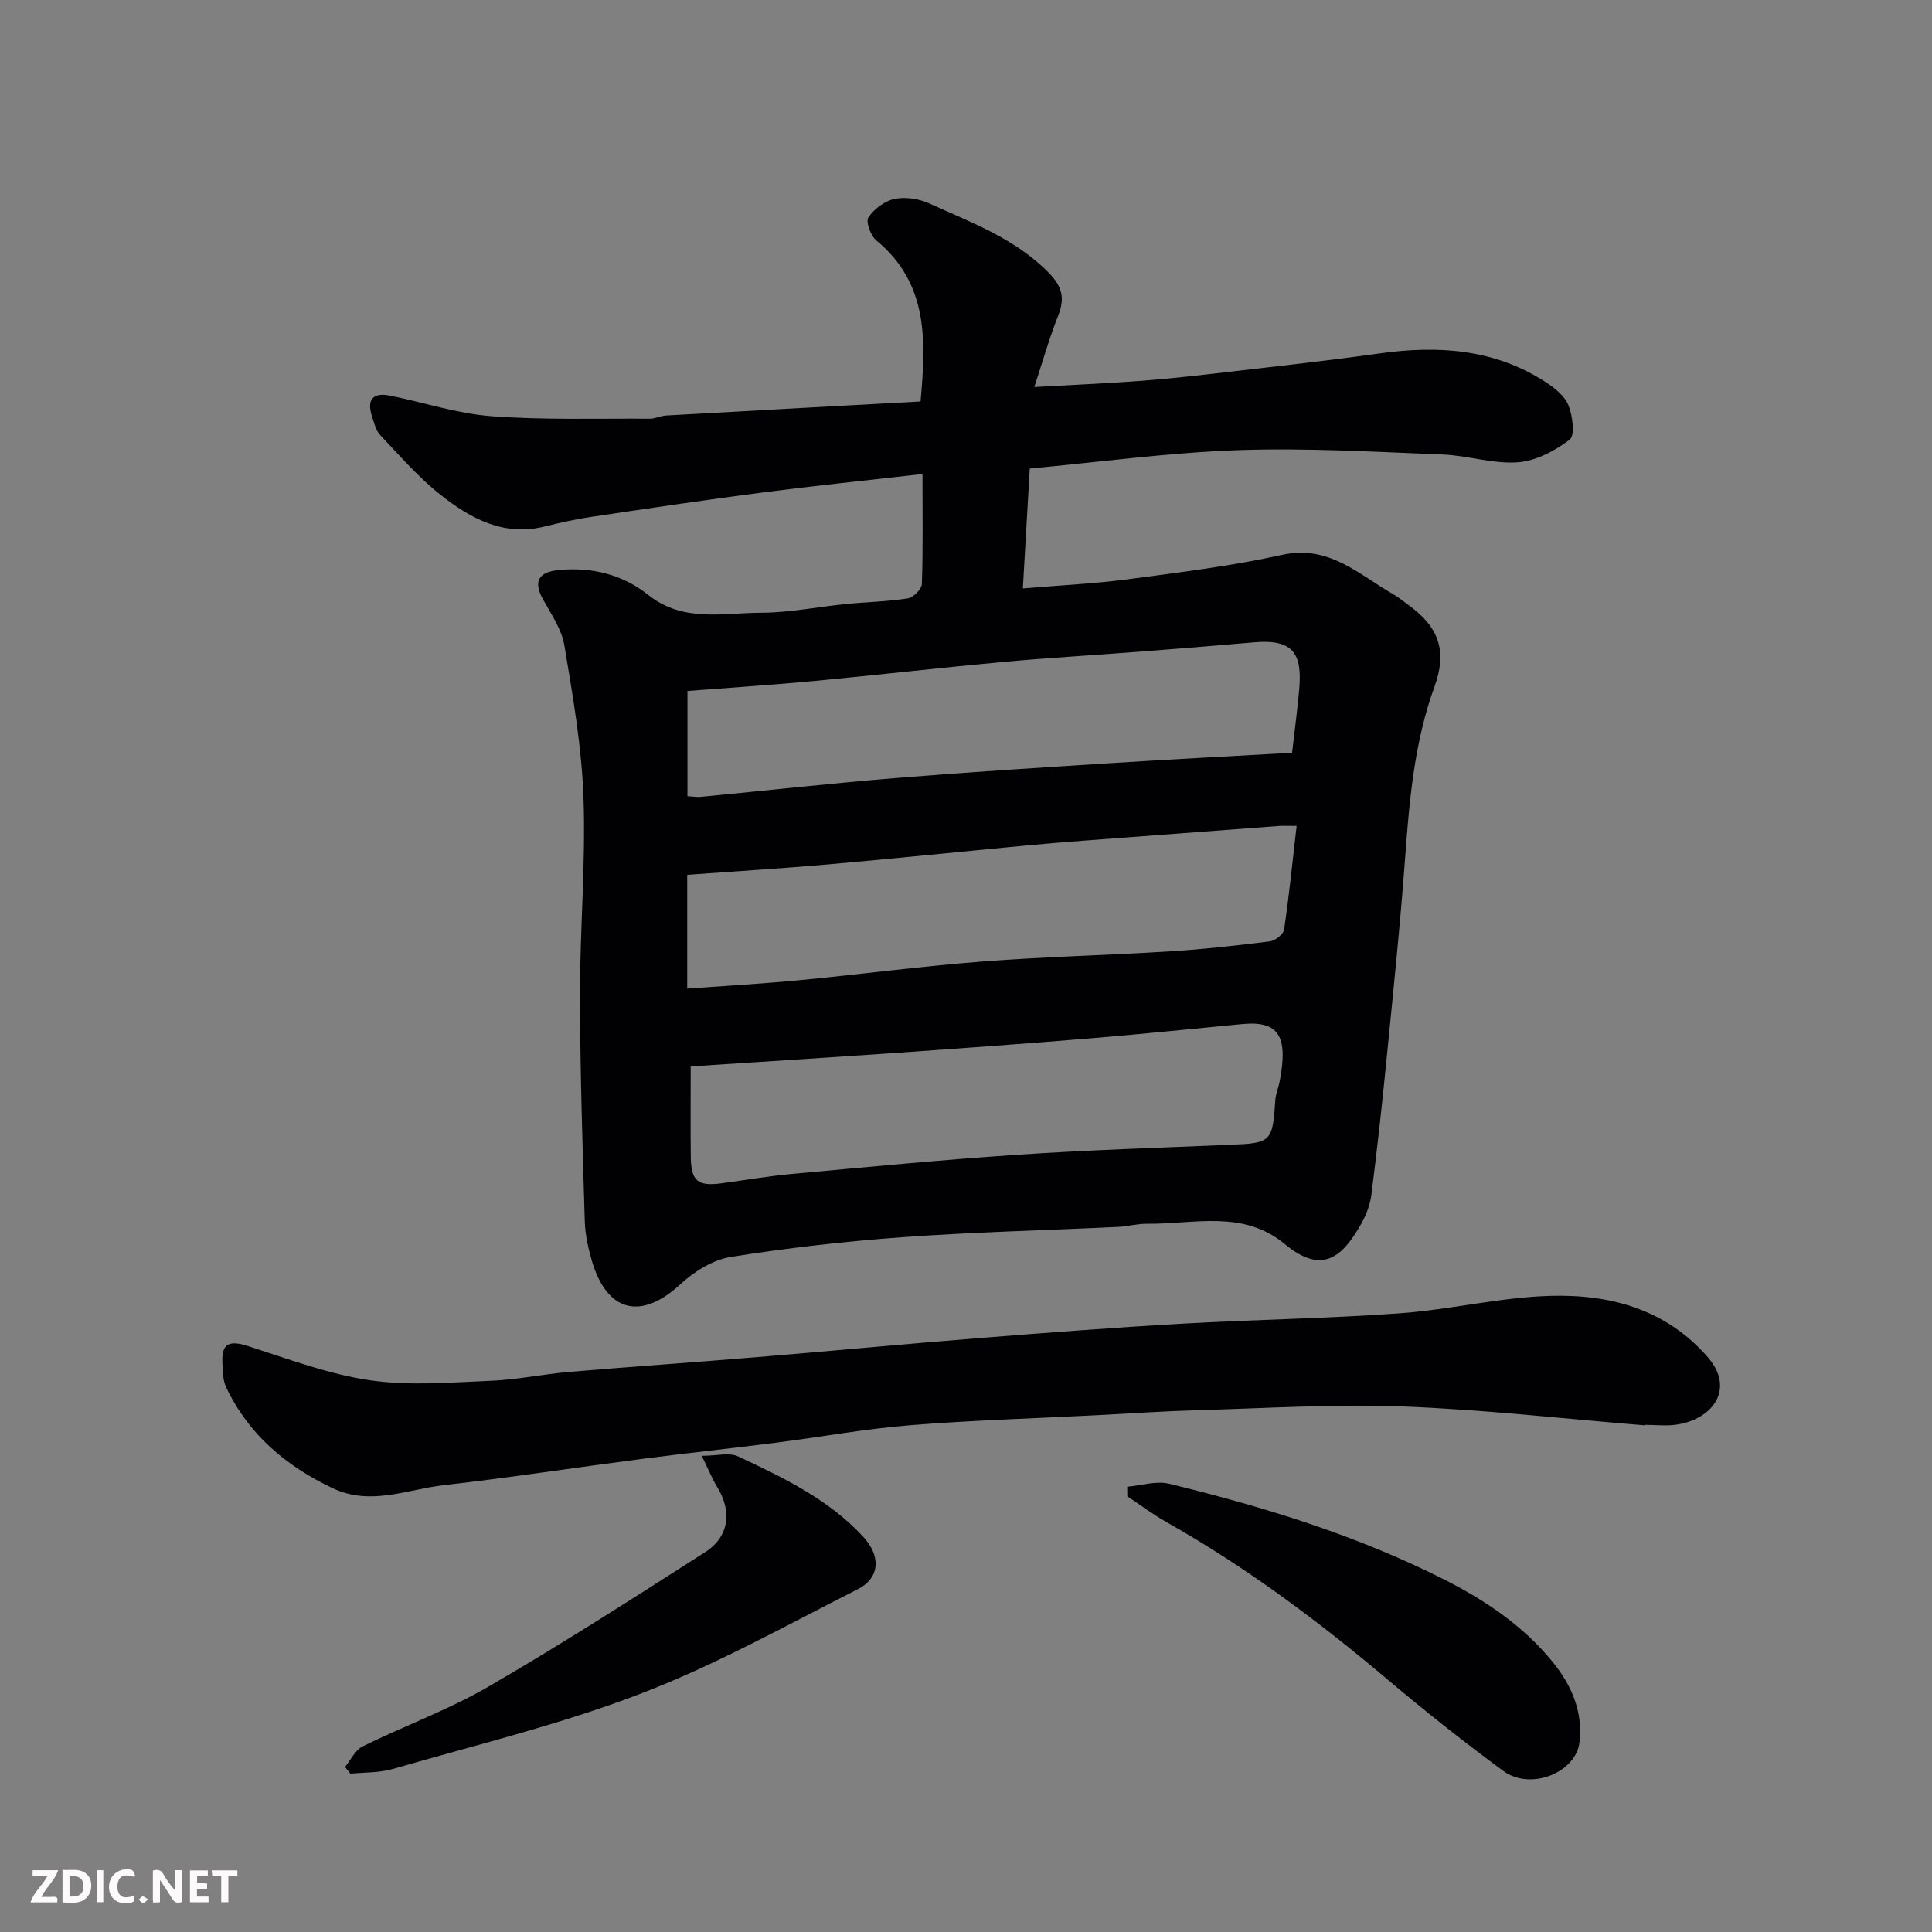
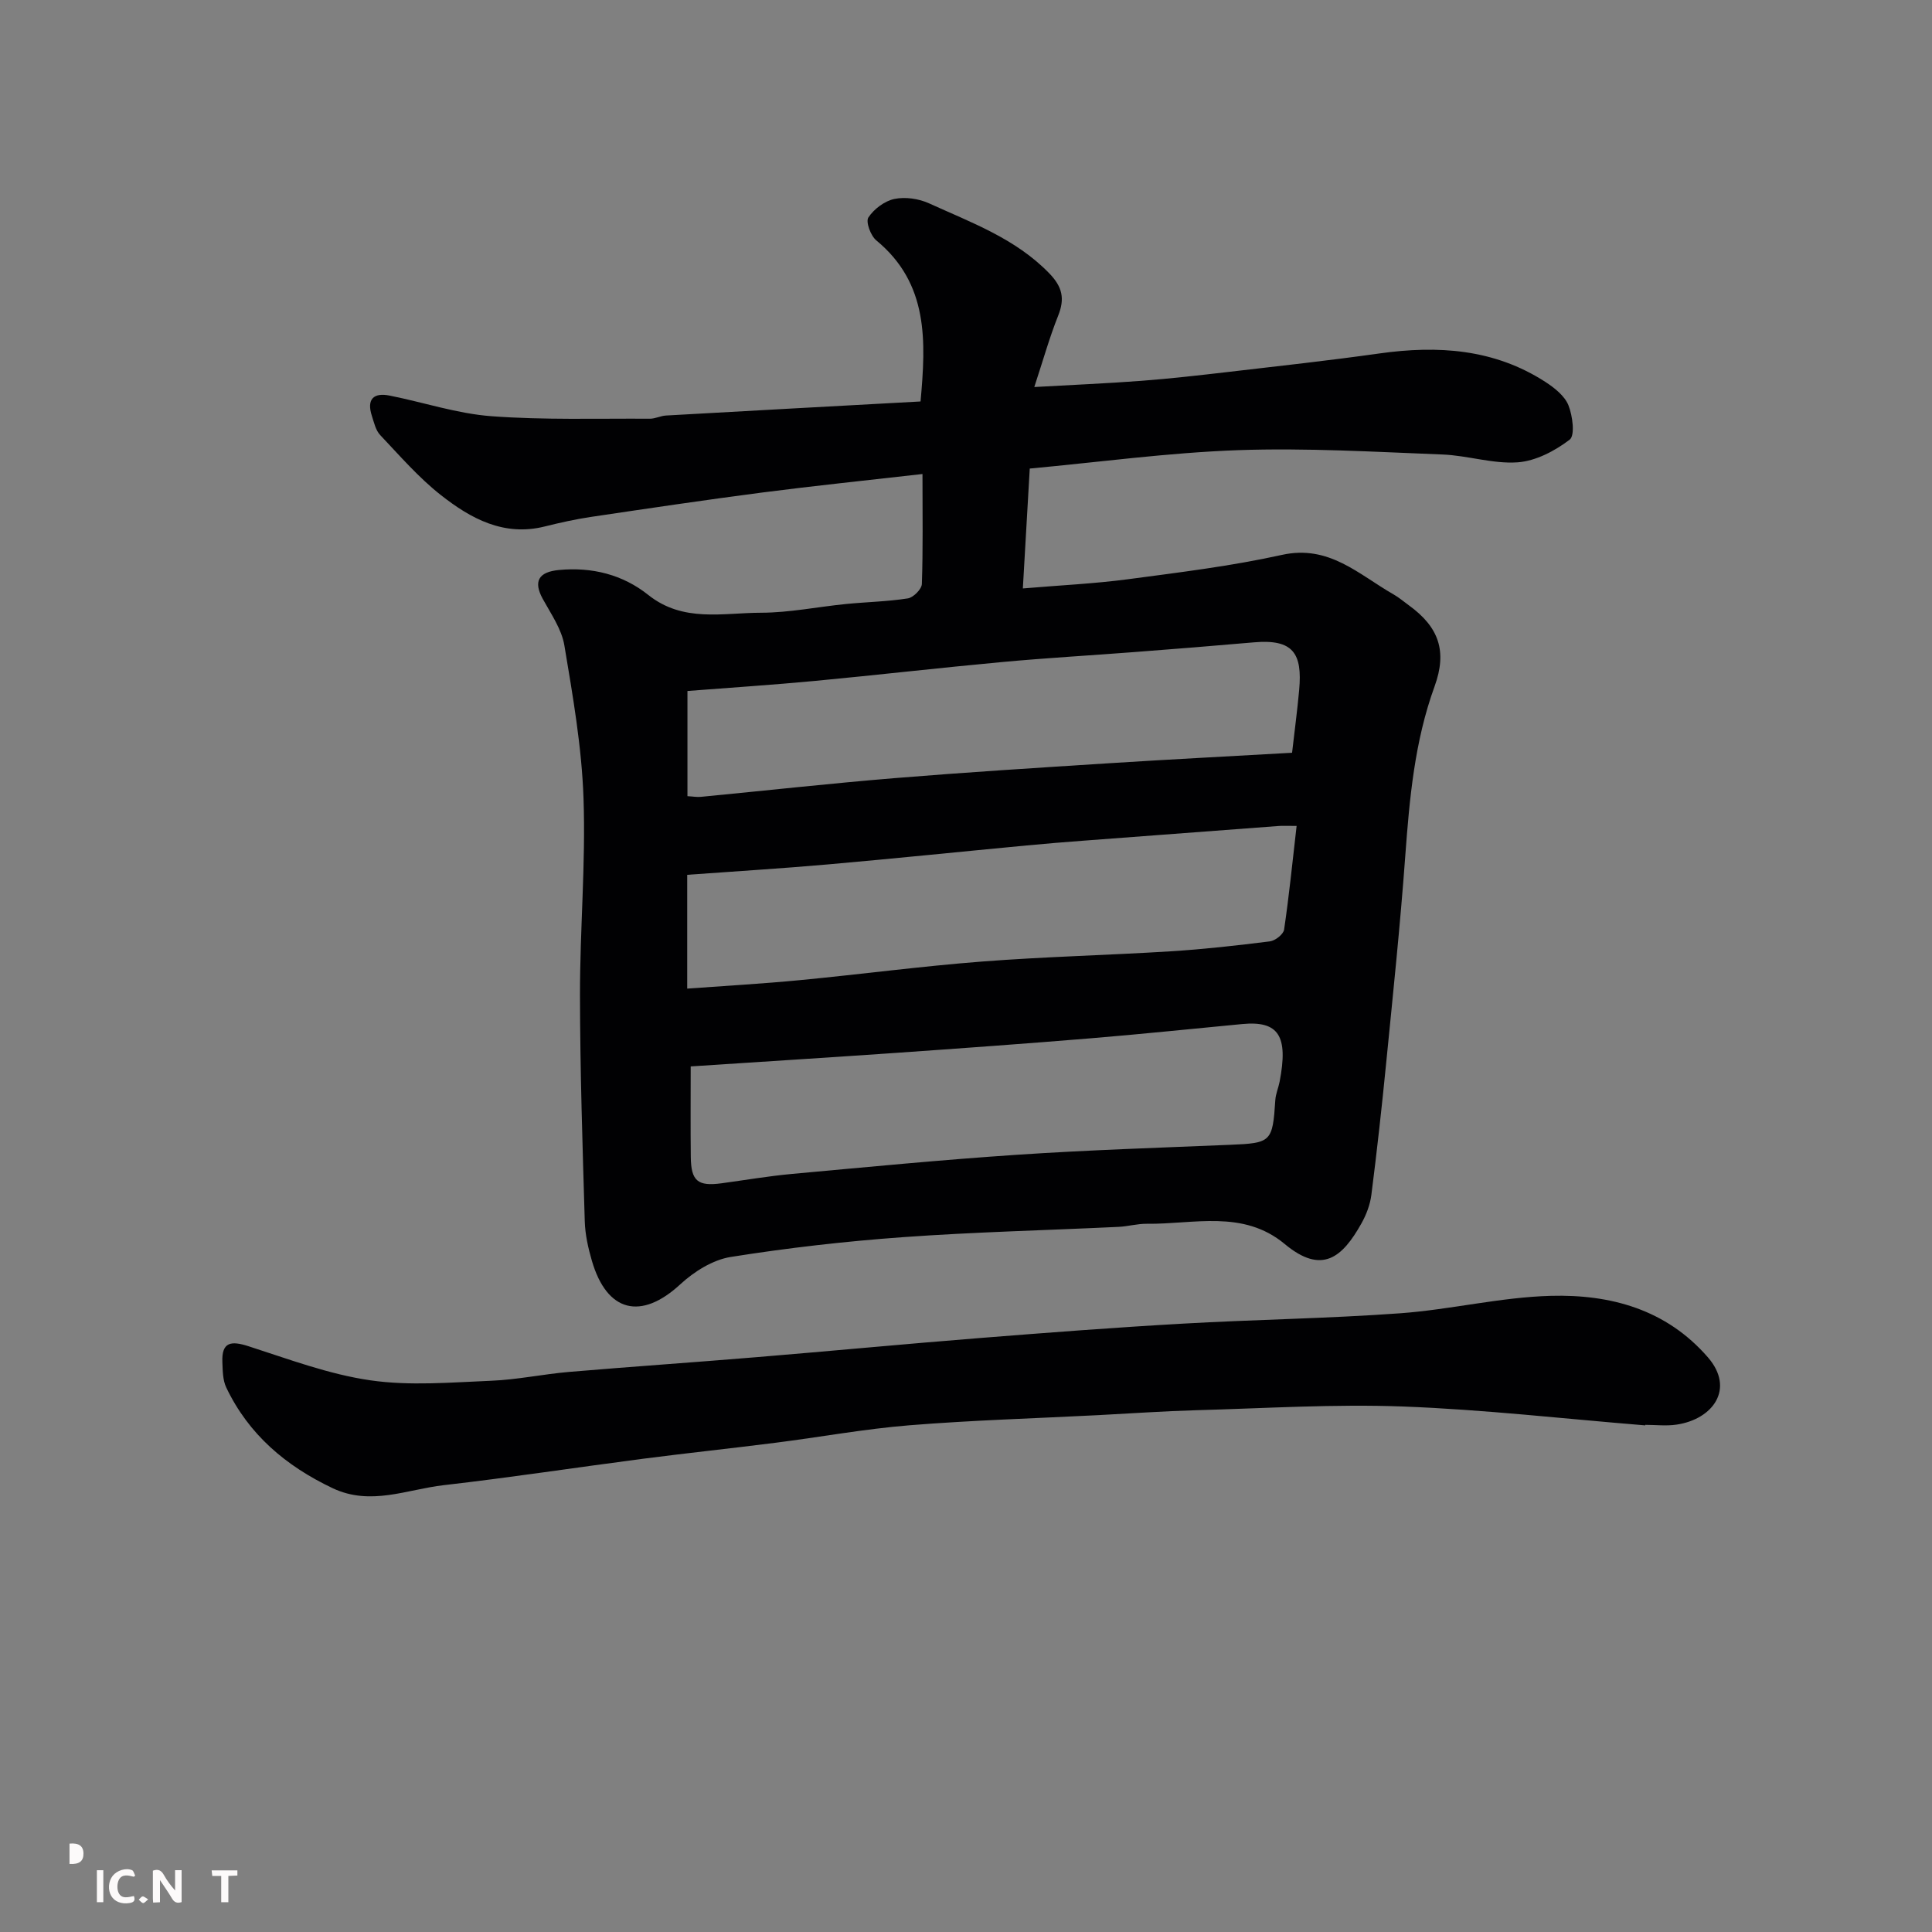
<svg xmlns="http://www.w3.org/2000/svg" enable-background="new 0 0 400 400" viewBox="0 0 400 400">
  <rect x="0" y="0" width="400" height="400" fill="#808080" stroke="none" />
  <path d="m190.99 98.14c-11.66 1.33-22.44 2.44-33.18 3.83-11.84 1.54-23.65 3.3-35.45 5.05-3.22.48-6.41 1.19-9.57 1.98-8.48 2.12-15.33-1.64-21.5-6.49-4.61-3.62-8.52-8.15-12.57-12.43-.94-.99-1.28-2.6-1.73-3.98-1.11-3.43.32-4.88 3.72-4.19 7.02 1.4 13.95 3.73 21.02 4.26 10.89.81 21.87.45 32.81.52 1.12.01 2.23-.6 3.35-.66 17.46-.99 34.93-1.94 52.7-2.91 1.12-12.5 1.7-24.39-9.16-33.35-1.17-.96-2.23-3.86-1.64-4.75 1.16-1.75 3.36-3.41 5.39-3.83 2.25-.47 5.04-.06 7.17.91 8.76 3.99 17.9 7.28 24.89 14.49 2.73 2.82 3.25 5.25 1.84 8.77-1.79 4.49-3.1 9.17-4.94 14.77 8.09-.46 15.11-.75 22.11-1.28 6.05-.46 12.09-1.15 18.12-1.85 10.41-1.21 20.83-2.36 31.21-3.82 12.14-1.71 23.79-.95 34.37 5.89 1.88 1.22 3.98 2.88 4.77 4.82.88 2.18 1.4 6.27.26 7.14-3.06 2.33-7.02 4.42-10.77 4.69-5.12.36-10.35-1.42-15.56-1.62-14.09-.55-28.22-1.39-42.29-.9-14.38.51-28.7 2.47-43.16 3.81-.5 8.58-.96 16.61-1.43 24.82 7.74-.66 14.77-.98 21.73-1.9 10.68-1.42 21.43-2.73 31.93-5.05 9.75-2.15 15.88 4.07 23.05 8.16 1.13.64 2.13 1.5 3.19 2.27 6.23 4.51 8 9.49 5.34 16.81-4.14 11.39-5.19 23.22-6.07 35.17-1.04 14.26-2.53 28.49-3.94 42.72-.9 9.13-1.91 18.25-3.07 27.35-.26 2.05-1.05 4.14-2.07 5.95-3.91 6.97-8.12 10.7-15.86 4.26-8.65-7.2-18.87-4.08-28.58-4.2-1.95-.02-3.9.55-5.86.64-14.87.71-29.76 1.06-44.6 2.13-11.93.86-23.86 2.22-35.67 4.1-3.72.59-7.59 3.03-10.44 5.66-8.1 7.48-15.19 5.83-18.31-4.88-.77-2.64-1.39-5.43-1.47-8.16-.46-15.6-.97-31.2-.99-46.8-.02-13.6 1.2-27.22.73-40.8-.36-10.58-2.21-21.15-3.96-31.62-.56-3.38-2.77-6.53-4.48-9.65-1.98-3.61-.89-5.58 3.36-5.98 6.85-.65 13.21.96 18.48 5.16 7.23 5.77 15.46 3.7 23.36 3.69 5.87-.01 11.73-1.23 17.61-1.81 4.26-.42 8.56-.5 12.78-1.16 1.14-.18 2.86-1.91 2.9-2.97.25-7.15.13-14.28.13-22.78zm77.46 72.86c-2.05 0-2.88-.05-3.7.01-13.46 1-26.92 2.02-40.38 3.04-3.93.3-7.87.61-11.8.99-13.73 1.3-27.45 2.72-41.19 3.93-9.64.85-19.3 1.43-29.1 2.15v23.56c7.94-.58 15.63-1.01 23.3-1.75 12.57-1.2 25.11-2.88 37.7-3.85 13-1.01 26.06-1.31 39.08-2.12 6.87-.43 13.73-1.2 20.56-2.06 1.11-.14 2.8-1.47 2.94-2.44 1.02-6.93 1.72-13.9 2.59-21.46zm-125.45 49.79c0 6.83-.05 12.8.02 18.77.06 4.96 1.45 6.09 6.35 5.43 4.86-.66 9.7-1.49 14.58-1.94 15.54-1.42 31.09-2.93 46.66-3.97 14.67-.98 29.37-1.45 44.06-2.06 8.53-.35 8.81-.59 9.37-9.26.08-1.28.64-2.52.89-3.8 1.84-9.51-.21-12.66-7.75-11.94-10.46.99-20.9 2.09-31.37 2.95-13.45 1.11-26.91 2.08-40.36 3.02-13.96.97-27.92 1.84-42.45 2.8zm124.51-64.94c.52-4.58 1.09-8.79 1.47-13.01.68-7.57-1.23-10.56-9.37-9.85-8.19.72-16.38 1.37-24.58 2-9.19.71-18.4 1.23-27.57 2.08-12.9 1.19-25.78 2.68-38.68 3.9-8.79.83-17.61 1.4-26.45 2.09v21.78c1.14.06 1.96.22 2.77.14 13.39-1.29 26.77-2.78 40.17-3.88 14.77-1.21 29.57-2.14 44.36-3.08 12.52-.8 25.04-1.44 37.88-2.17z" fill="#010103" />
  <path d="m340.64 295.11c-16.73-1.36-33.44-3.28-50.19-3.91-14.23-.53-28.52.38-42.78.77-6.77.19-13.53.67-20.3 1.02-13.03.67-26.09 1.05-39.09 2.1-9.28.75-18.48 2.45-27.74 3.62-9.1 1.16-18.23 2.12-27.33 3.3-13.79 1.79-27.54 3.9-41.35 5.48-7.61.87-15.12 4.36-23.02.61-9.67-4.6-17.36-11.1-22-20.84-.73-1.53-.73-3.48-.8-5.25-.17-4.18 1.79-4.45 5.37-3.3 8.34 2.68 16.68 5.83 25.27 7.07 8.19 1.19 16.69.43 25.04.09 5.38-.22 10.72-1.37 16.11-1.83 12.96-1.1 25.93-1.98 38.89-3.06 15.4-1.27 30.79-2.74 46.2-3.96 13.96-1.11 27.92-2.18 41.9-2.97 15.02-.86 30.08-1.06 45.08-2.15 10.43-.76 20.77-3.33 31.19-3.61 12.31-.33 23.88 2.77 32.52 12.74 5.63 6.49 1.05 12.8-6.48 13.92-2.12.32-4.32.05-6.49.05z" fill="#010103" />
-   <path d="m145.29 301.41c3.1 0 5.7-.74 7.55.13 9.33 4.39 18.69 8.84 25.88 16.63 3.65 3.96 3.55 8.49-1.17 10.88-14.85 7.52-29.49 15.7-44.98 21.64-16.64 6.38-34.12 10.59-51.29 15.57-2.77.8-5.82.67-8.74.96-.37-.46-.74-.92-1.11-1.39 1.2-1.45 2.11-3.5 3.65-4.26 8.63-4.25 17.78-7.57 26.07-12.38 15.21-8.83 30.03-18.35 44.85-27.84 4.98-3.19 5.58-8.44 2.51-13.44-1.01-1.64-1.73-3.46-3.22-6.5z" fill="#010103" />
-   <path d="m233.38 307.81c2.91-.25 6.01-1.27 8.7-.61 19.63 4.78 38.92 10.7 57.02 19.87 8.4 4.26 16.21 9.5 22.24 16.87 3.92 4.79 6.42 10.24 5.68 16.76-.72 6.27-10.1 10.12-15.77 5.96-8.17-6.01-16.13-12.32-23.88-18.86-14.39-12.16-29.42-23.38-45.85-32.66-2.82-1.59-5.42-3.56-8.12-5.35 0-.67-.01-1.32-.02-1.98z" fill="#010103" />
  <g fill="#fcfafa">
    <path d="m37.59 393.81c-.92.31-1.52.05-2-.78-.7-1.2-1.52-2.34-2.47-3.78v4.59c-.55.03-.95.05-1.41.07-.03-.37-.06-.64-.06-.91 0-1.91 0-3.81 0-5.7 1.13-.41 1.77-.03 2.29.91.62 1.11 1.38 2.14 2.31 3.19v-4.2h1.35v6.61z" />
-     <path d="m12.94 393.88v-6.75c1.9.19 3.93-.54 5.37 1.29.8 1.01.78 2.88.03 3.97-1.37 1.97-3.4 1.51-5.4 1.49m1.45-1.22c2.04.12 2.92-.58 2.89-2.21-.03-1.51-.98-2.19-2.89-2z" />
-     <path d="m11.81 393.87h-5.49c.68-2.18 2.47-3.48 3.51-5.45h-3.08v-1.21h5.29c-.71 2.13-2.44 3.48-3.47 5.51.86 0 1.63.04 2.39-.01.79-.05 1.14.21.85 1.16" />
-     <path d="m39.33 393.86v-6.61h3.7v1.07h-2.22v1.52c.68.04 1.34.09 2.07.13v1.07c-.72.05-1.38.09-2.1.14v1.48h2.4v1.19h-3.84z" />
+     <path d="m12.94 393.88v-6.75m1.45-1.22c2.04.12 2.92-.58 2.89-2.21-.03-1.51-.98-2.19-2.89-2z" />
    <path d="m27.71 388.56c-1.15-.3-2.46-.61-3.1.64-.37.73-.41 1.93-.06 2.67.63 1.35 1.99.93 3.17.68.35.94-.01 1.32-.93 1.46-1.62.25-3.05-.27-3.76-1.48-.73-1.24-.6-3.03.31-4.17.88-1.11 2.71-1.7 4-1.16.32.13.44.74.65 1.12-.1.08-.19.16-.28.24" />
    <path d="m49.15 387.24v1.07c-.59.02-1.17.05-1.87.08v5.44h-1.48v-5.44h-1.85c-.05-.4-.08-.73-.13-1.15z" />
    <path d="m20.06 387.21h1.33v6.62h-1.33z" />
    <path d="m30.68 393.25c-.49.38-.8.79-1.05.76-.32-.05-.6-.45-.9-.7.26-.24.51-.64.8-.67.29-.04.62.3 1.15.61" />
  </g>
</svg>